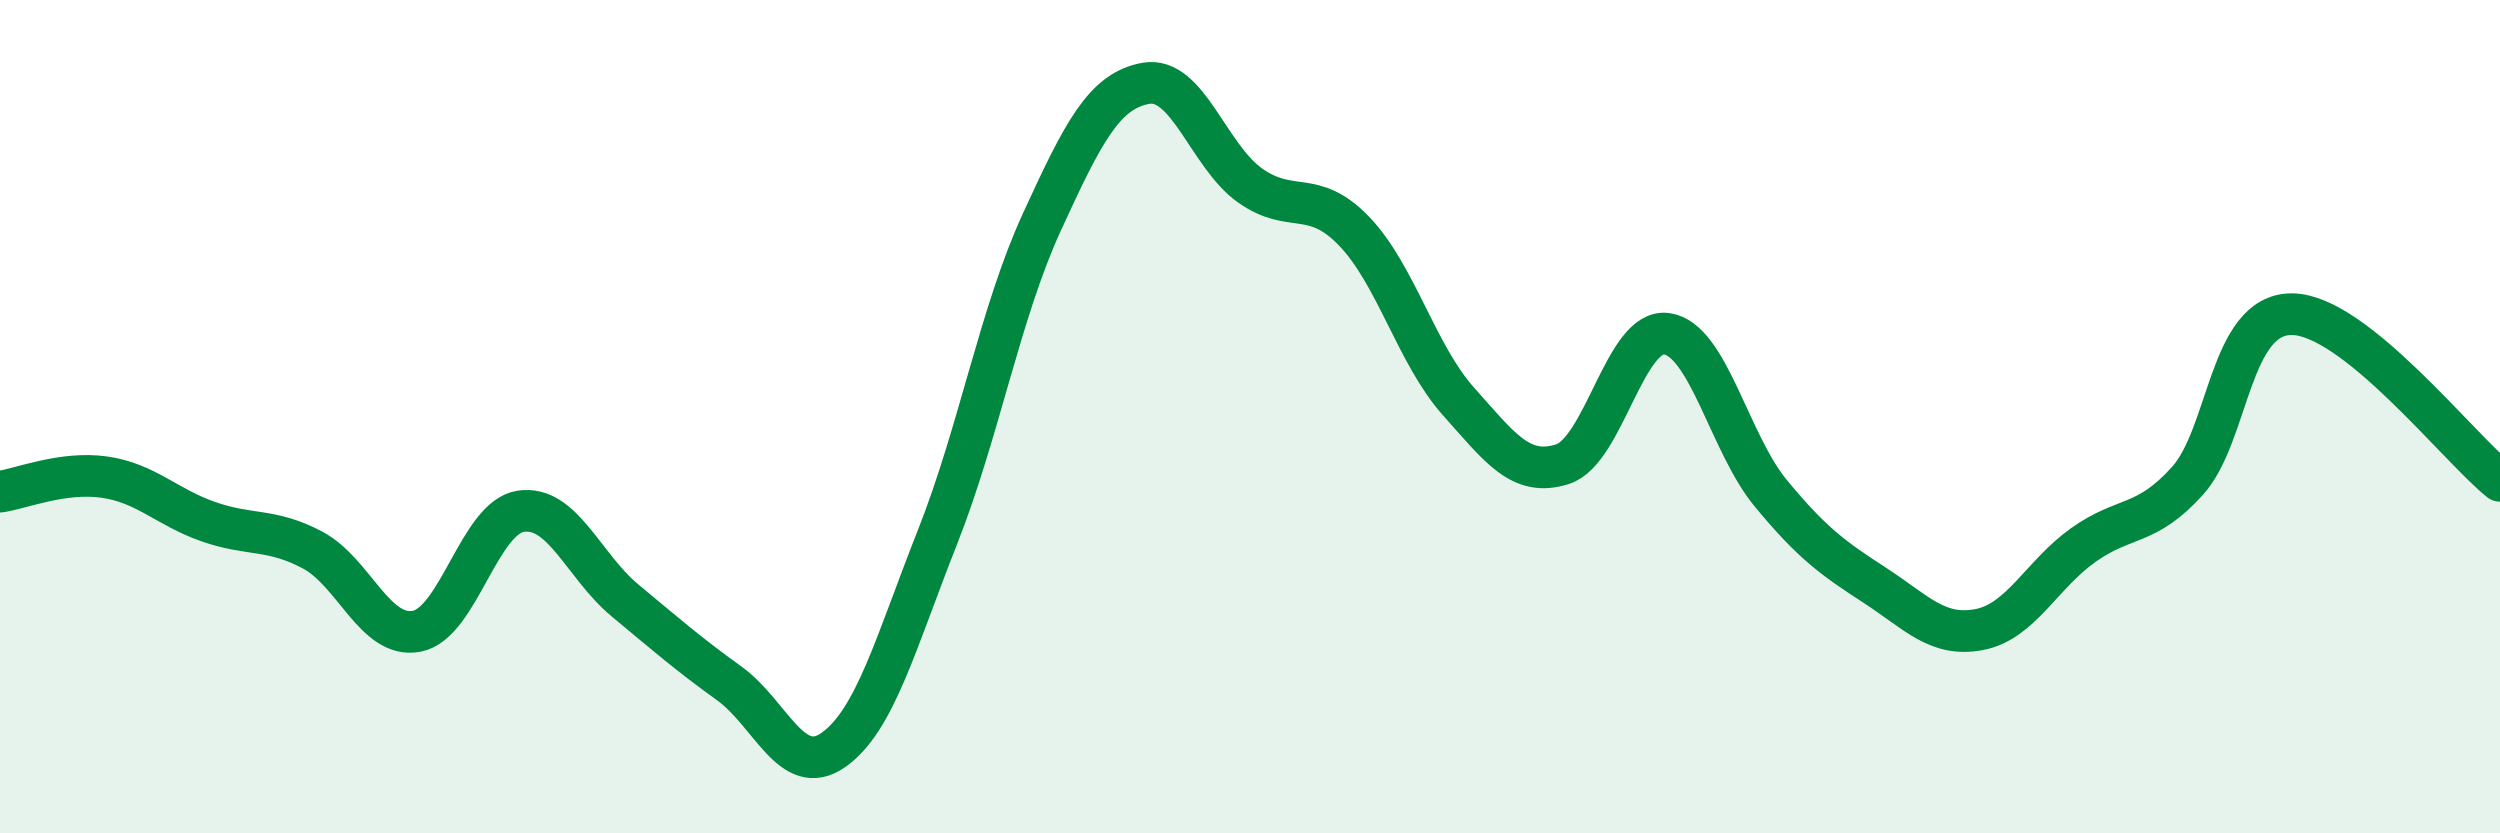
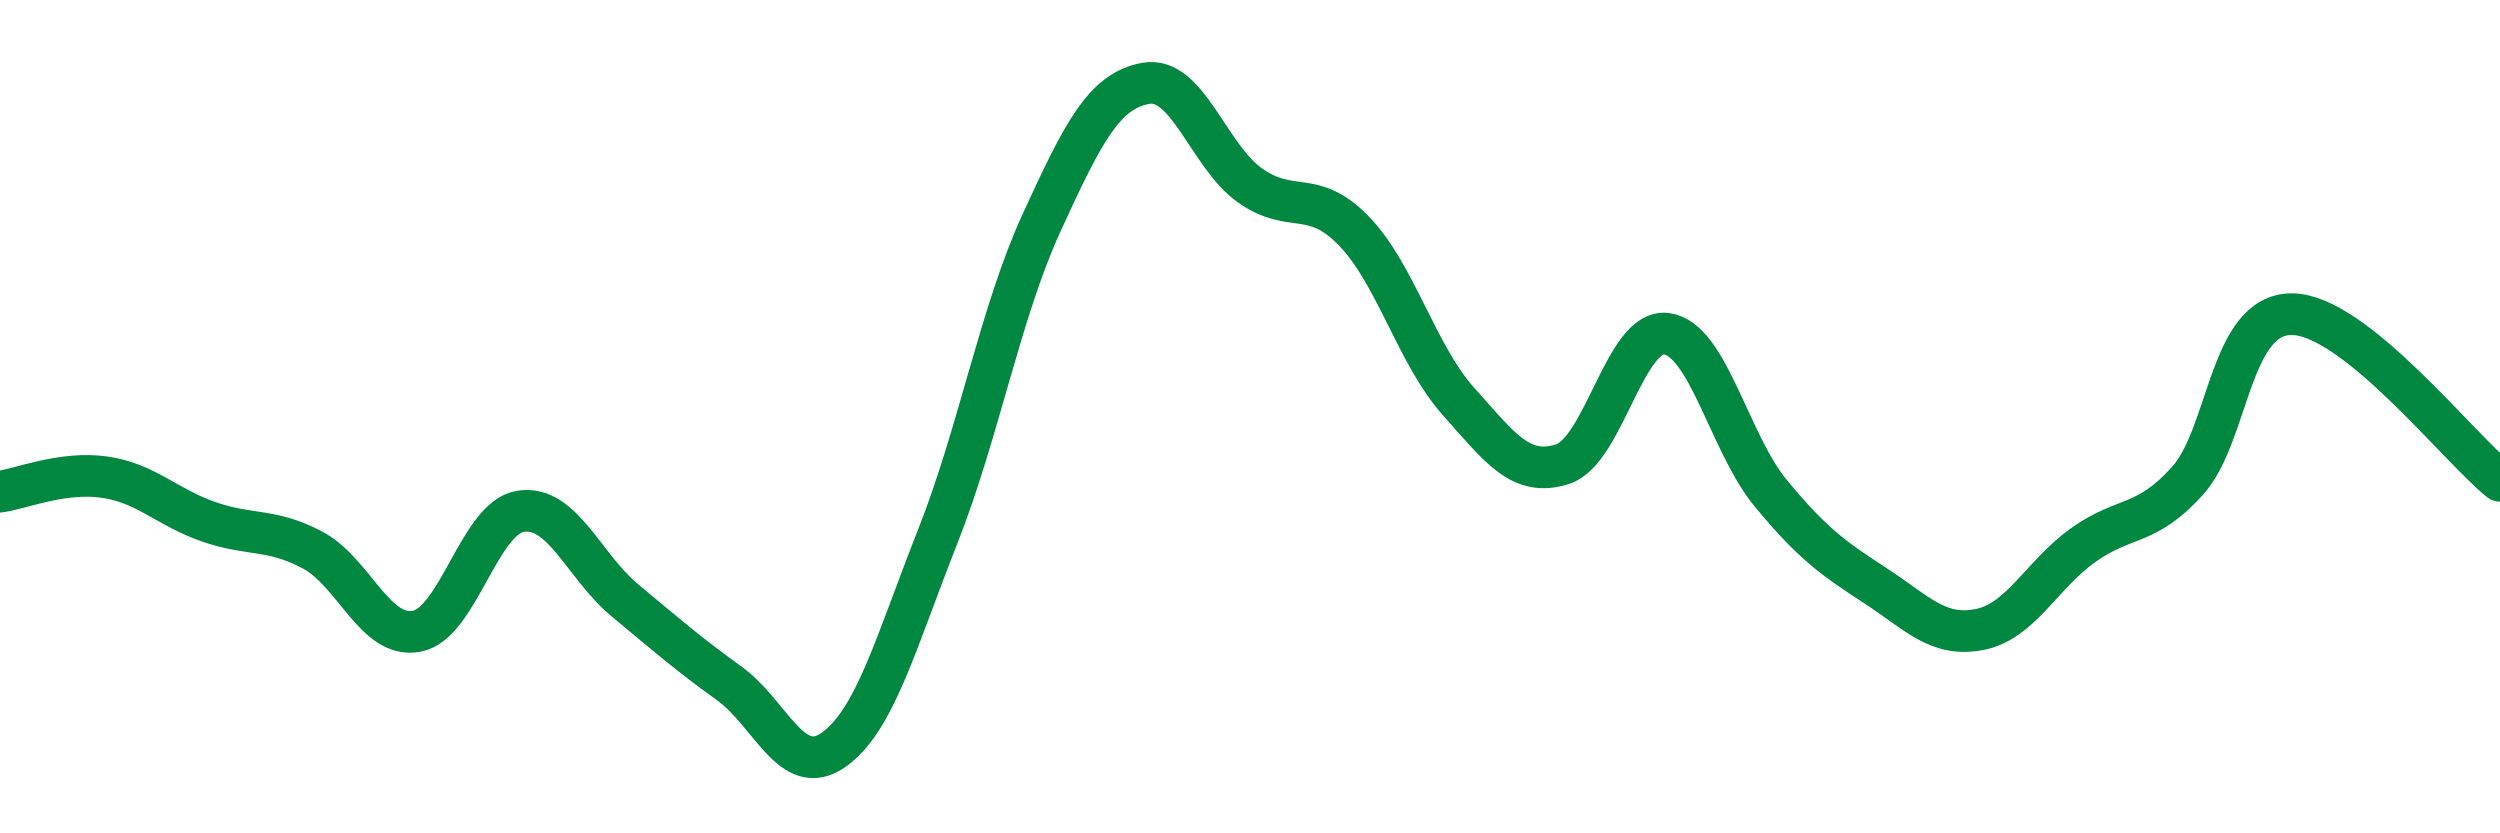
<svg xmlns="http://www.w3.org/2000/svg" width="60" height="20" viewBox="0 0 60 20">
-   <path d="M 0,11.8 C 0.5,11.73 1.5,11.31 2.5,11.45 C 3.5,11.59 4,12.17 5,12.52 C 6,12.87 6.5,12.67 7.5,13.2 C 8.5,13.73 9,15.34 10,15.15 C 11,14.96 11.5,12.42 12.5,12.27 C 13.5,12.12 14,13.58 15,14.41 C 16,15.24 16.5,15.68 17.5,16.4 C 18.5,17.12 19,18.7 20,18 C 21,17.3 21.5,15.42 22.5,12.89 C 23.5,10.36 24,7.52 25,5.34 C 26,3.16 26.5,2.18 27.5,2 C 28.5,1.82 29,3.74 30,4.45 C 31,5.16 31.5,4.51 32.5,5.55 C 33.5,6.59 34,8.51 35,9.63 C 36,10.75 36.5,11.46 37.5,11.14 C 38.5,10.82 39,7.87 40,8.01 C 41,8.15 41.5,10.63 42.5,11.84 C 43.5,13.05 44,13.4 45,14.05 C 46,14.7 46.5,15.3 47.5,15.11 C 48.5,14.92 49,13.79 50,13.08 C 51,12.37 51.5,12.65 52.5,11.54 C 53.5,10.43 53.5,7.54 55,7.54 C 56.5,7.54 59,10.74 60,11.54L60 20L0 20Z" fill="#008740" opacity="0.1" stroke-linecap="round" stroke-linejoin="round" />
  <path d="M 0,11.8 C 0.5,11.73 1.5,11.31 2.5,11.45 C 3.5,11.59 4,12.17 5,12.52 C 6,12.87 6.5,12.67 7.5,13.2 C 8.5,13.73 9,15.34 10,15.15 C 11,14.96 11.5,12.42 12.5,12.27 C 13.5,12.12 14,13.58 15,14.41 C 16,15.24 16.5,15.68 17.5,16.4 C 18.5,17.12 19,18.7 20,18 C 21,17.3 21.5,15.42 22.5,12.89 C 23.5,10.36 24,7.52 25,5.34 C 26,3.16 26.5,2.18 27.5,2 C 28.5,1.82 29,3.74 30,4.45 C 31,5.16 31.5,4.51 32.5,5.55 C 33.5,6.59 34,8.51 35,9.63 C 36,10.75 36.5,11.46 37.5,11.14 C 38.5,10.82 39,7.87 40,8.01 C 41,8.15 41.5,10.63 42.5,11.84 C 43.5,13.05 44,13.4 45,14.05 C 46,14.7 46.5,15.3 47.5,15.11 C 48.5,14.92 49,13.79 50,13.08 C 51,12.37 51.5,12.65 52.5,11.54 C 53.5,10.43 53.5,7.54 55,7.54 C 56.5,7.54 59,10.74 60,11.54" stroke="#008740" stroke-width="1" fill="none" stroke-linecap="round" stroke-linejoin="round" />
</svg>